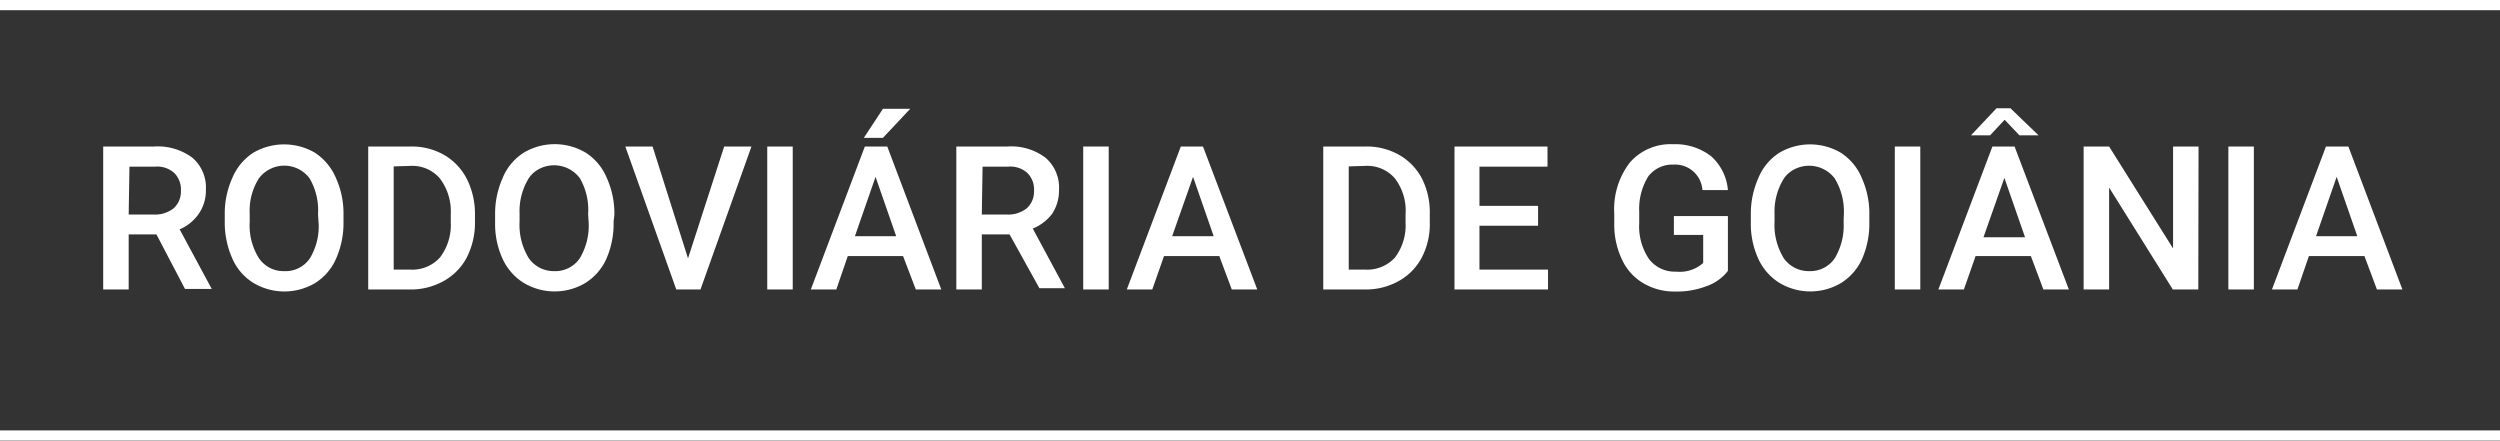
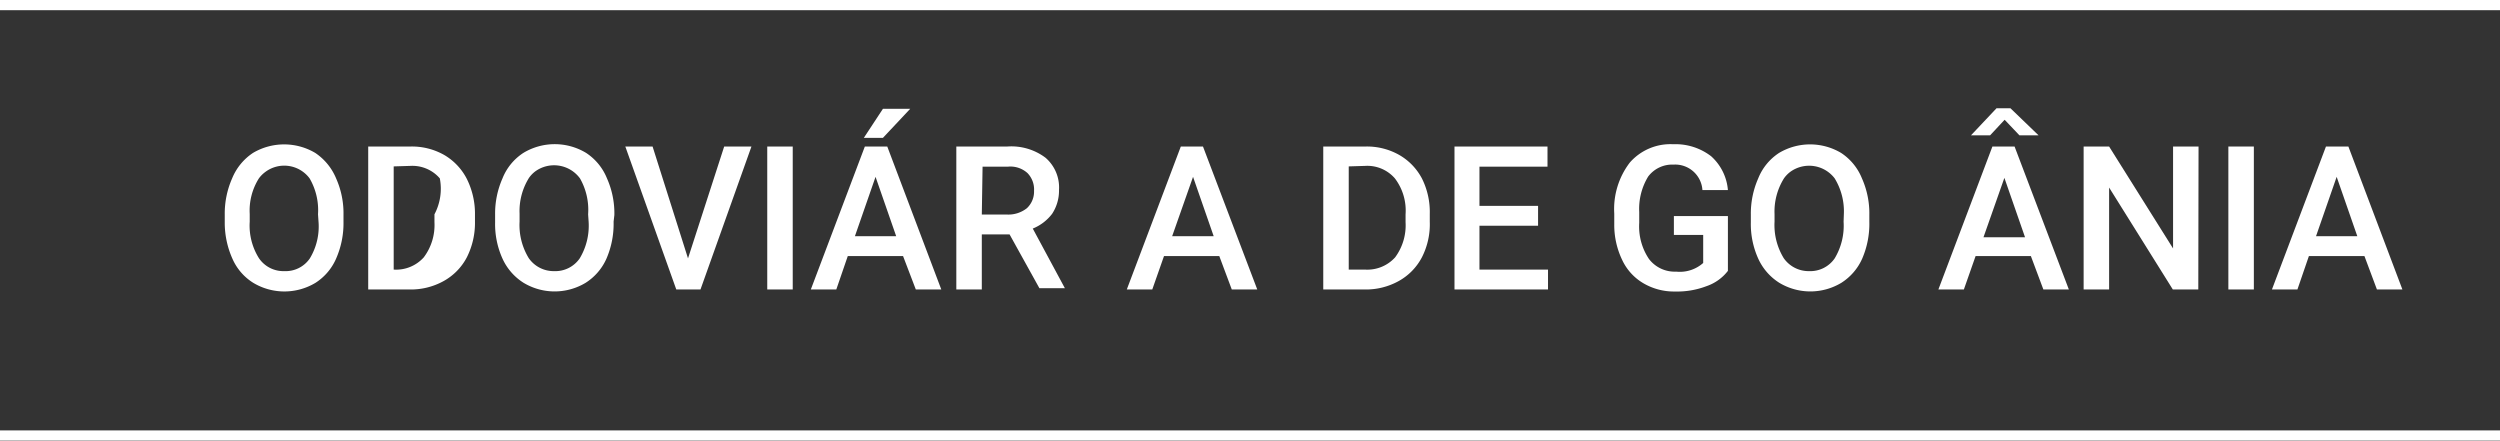
<svg xmlns="http://www.w3.org/2000/svg" viewBox="0 0 98.11 17.3">
  <rect x="0" y="0" width="98.11" height="17.3" fill="#333333" stroke="none" />
  <defs>
    <style>.cls-1{fill:#fff;}</style>
  </defs>
  <title>goiania_br</title>
  <g id="Layer_2" data-name="Layer 2">
    <g id="Layer_1-2" data-name="Layer 1">
      <g id="Grupo_10000" data-name="Grupo 10000">
        <g id="Grupo_9996" data-name="Grupo 9996">
-           <path id="Caminho_16524" data-name="Caminho 16524" class="cls-1" d="M6.14,9.2H5.05v2.16h-1V5.75h2a2.27,2.27,0,0,1,1.5.44,1.54,1.54,0,0,1,.53,1.26,1.6,1.6,0,0,1-.28.94A1.72,1.72,0,0,1,7.05,9l1.26,2.34v0H7.26ZM5.05,8.42h1a1.17,1.17,0,0,0,.77-.25.89.89,0,0,0,.28-.68.92.92,0,0,0-.26-.7,1,1,0,0,0-.76-.25h-1Z" />
          <path id="Caminho_16525" data-name="Caminho 16525" class="cls-1" d="M13.48,8.7a3.45,3.45,0,0,1-.29,1.45,2.14,2.14,0,0,1-.81.95,2.37,2.37,0,0,1-2.44,0,2.11,2.11,0,0,1-.82-.95,3.45,3.45,0,0,1-.3-1.42V8.42A3.42,3.42,0,0,1,9.11,7a2.19,2.19,0,0,1,.82-1,2.4,2.4,0,0,1,2.44,0,2.23,2.23,0,0,1,.82,1,3.37,3.37,0,0,1,.29,1.44Zm-1-.29A2.48,2.48,0,0,0,12.15,7a1.24,1.24,0,0,0-1.74-.25,1.18,1.18,0,0,0-.25.25,2.37,2.37,0,0,0-.36,1.4V8.7a2.41,2.41,0,0,0,.36,1.43,1.16,1.16,0,0,0,1,.51,1.15,1.15,0,0,0,1-.5A2.42,2.42,0,0,0,12.5,8.7Z" />
-           <path id="Caminho_16526" data-name="Caminho 16526" class="cls-1" d="M14.45,11.36V5.75h1.66a2.57,2.57,0,0,1,1.32.33,2.3,2.3,0,0,1,.89.94,3.06,3.06,0,0,1,.32,1.4V8.7a3,3,0,0,1-.32,1.4,2.26,2.26,0,0,1-.91.93,2.65,2.65,0,0,1-1.35.33Zm1-4.83v4.05h.64a1.46,1.46,0,0,0,1.18-.48,2.11,2.11,0,0,0,.42-1.38V8.41A2.14,2.14,0,0,0,17.26,7a1.42,1.42,0,0,0-1.15-.49Z" />
+           <path id="Caminho_16526" data-name="Caminho 16526" class="cls-1" d="M14.45,11.36V5.75h1.66a2.57,2.57,0,0,1,1.32.33,2.3,2.3,0,0,1,.89.94,3.06,3.06,0,0,1,.32,1.4V8.7a3,3,0,0,1-.32,1.4,2.26,2.26,0,0,1-.91.93,2.65,2.65,0,0,1-1.35.33Zm1-4.83v4.05a1.46,1.46,0,0,0,1.18-.48,2.11,2.11,0,0,0,.42-1.38V8.41A2.14,2.14,0,0,0,17.26,7a1.42,1.42,0,0,0-1.15-.49Z" />
          <path id="Caminho_16527" data-name="Caminho 16527" class="cls-1" d="M24.08,8.7a3.44,3.44,0,0,1-.28,1.45,2.16,2.16,0,0,1-.82.95,2.36,2.36,0,0,1-2.43,0,2.19,2.19,0,0,1-.83-.95,3.29,3.29,0,0,1-.29-1.42V8.42A3.42,3.42,0,0,1,19.72,7a2.13,2.13,0,0,1,.82-1A2.38,2.38,0,0,1,23,6a2.16,2.16,0,0,1,.82,1,3.37,3.37,0,0,1,.29,1.44Zm-1-.29A2.48,2.48,0,0,0,22.76,7,1.26,1.26,0,0,0,21,6.73a1.14,1.14,0,0,0-.24.25,2.46,2.46,0,0,0-.37,1.4V8.7a2.49,2.49,0,0,0,.36,1.43,1.19,1.19,0,0,0,1,.51,1.16,1.16,0,0,0,1-.5,2.49,2.49,0,0,0,.35-1.44Z" />
          <path id="Caminho_16528" data-name="Caminho 16528" class="cls-1" d="M27,10.14l1.42-4.39h1.07l-2,5.61h-.95l-2-5.61h1.07Z" />
          <path id="Caminho_16529" data-name="Caminho 16529" class="cls-1" d="M31.11,11.36h-1V5.75h1Z" />
          <path id="Caminho_16530" data-name="Caminho 16530" class="cls-1" d="M35.44,10.05H33.27l-.45,1.31h-1l2.12-5.61h.88l2.12,5.61h-1Zm-1.89-.78h1.62l-.81-2.33Zm1.1-5h1.07L34.65,5.41H33.9Z" />
          <path id="Caminho_16531" data-name="Caminho 16531" class="cls-1" d="M39.62,9.2H38.53v2.16h-1V5.75h2a2.23,2.23,0,0,1,1.5.44,1.54,1.54,0,0,1,.53,1.26,1.66,1.66,0,0,1-.27.94,1.8,1.8,0,0,1-.76.58l1.26,2.34v0h-1Zm-1.09-.78h1a1.17,1.17,0,0,0,.77-.25.89.89,0,0,0,.28-.68.92.92,0,0,0-.26-.7,1,1,0,0,0-.76-.25h-1Z" />
-           <path id="Caminho_16532" data-name="Caminho 16532" class="cls-1" d="M43.51,11.36h-1V5.75h1Z" />
          <path id="Caminho_16533" data-name="Caminho 16533" class="cls-1" d="M47.85,10.05H45.68l-.46,1.31h-1l2.12-5.61h.87l2.13,5.61h-1ZM46,9.27h1.63l-.81-2.33Z" />
          <path id="Caminho_16534" data-name="Caminho 16534" class="cls-1" d="M51.93,11.36V5.75h1.66a2.57,2.57,0,0,1,1.32.33A2.3,2.3,0,0,1,55.8,7a2.93,2.93,0,0,1,.31,1.4V8.7a2.84,2.84,0,0,1-.31,1.4,2.26,2.26,0,0,1-.91.93,2.65,2.65,0,0,1-1.35.33Zm1-4.83v4.05h.64a1.47,1.47,0,0,0,1.18-.48,2.11,2.11,0,0,0,.41-1.38V8.41A2.08,2.08,0,0,0,54.74,7a1.43,1.43,0,0,0-1.16-.49Z" />
          <path id="Caminho_16535" data-name="Caminho 16535" class="cls-1" d="M60.36,8.86h-2.3v1.72h2.69v.78H57.08V5.75h3.65v.79H58.06V8.08h2.3Z" />
          <path id="Caminho_16536" data-name="Caminho 16536" class="cls-1" d="M67.81,10.63a1.79,1.79,0,0,1-.84.6,3.22,3.22,0,0,1-1.23.21,2.37,2.37,0,0,1-1.24-.32,2.08,2.08,0,0,1-.84-.92,3.17,3.17,0,0,1-.31-1.39V8.38a3,3,0,0,1,.61-2,2.12,2.12,0,0,1,1.7-.72,2.3,2.3,0,0,1,1.49.47,2,2,0,0,1,.66,1.33h-1a1.07,1.07,0,0,0-1.13-1h0a1.18,1.18,0,0,0-1,.47,2.43,2.43,0,0,0-.35,1.39v.43a2.28,2.28,0,0,0,.38,1.41,1.27,1.27,0,0,0,1.07.5,1.38,1.38,0,0,0,1.06-.34V9.22H65.69V8.48h2.12Z" />
          <path id="Caminho_16537" data-name="Caminho 16537" class="cls-1" d="M73.36,8.7a3.44,3.44,0,0,1-.28,1.45,2.16,2.16,0,0,1-.82.95,2.36,2.36,0,0,1-2.43,0,2.19,2.19,0,0,1-.83-.95,3.29,3.29,0,0,1-.29-1.42V8.42A3.42,3.42,0,0,1,69,7a2.13,2.13,0,0,1,.82-1,2.38,2.38,0,0,1,2.43,0,2.16,2.16,0,0,1,.82,1,3.37,3.37,0,0,1,.29,1.44Zm-1-.29A2.48,2.48,0,0,0,72,7a1.26,1.26,0,0,0-1.75-.25,1.14,1.14,0,0,0-.24.25,2.46,2.46,0,0,0-.37,1.4V8.7A2.49,2.49,0,0,0,70,10.13a1.19,1.19,0,0,0,1,.51,1.16,1.16,0,0,0,1-.5,2.49,2.49,0,0,0,.35-1.44Z" />
-           <path id="Caminho_16538" data-name="Caminho 16538" class="cls-1" d="M75.36,11.36h-1V5.75h1Z" />
          <path id="Caminho_16539" data-name="Caminho 16539" class="cls-1" d="M79.7,10.05H77.53l-.46,1.31h-1l2.12-5.61h.87l2.13,5.61h-1ZM80,5.31v0h-.75l-.58-.61-.57.61h-.75v0l1-1.06h.55Zm-2.16,4h1.63l-.81-2.33Z" />
          <path id="Caminho_16540" data-name="Caminho 16540" class="cls-1" d="M86.27,11.36h-1l-2.5-4v4h-1V5.75h1l2.51,4v-4h1Z" />
          <path id="Caminho_16541" data-name="Caminho 16541" class="cls-1" d="M88.45,11.36h-1V5.75h1Z" />
          <path id="Caminho_16542" data-name="Caminho 16542" class="cls-1" d="M92.79,10.05H90.61l-.45,1.31h-1l2.12-5.61h.88l2.12,5.61h-1Zm-1.9-.78h1.62L91.7,6.94Z" />
        </g>
        <g id="Grupo_9999" data-name="Grupo 9999">
          <g id="Grupo_9997" data-name="Grupo 9997">
            <rect id="Retângulo_5900" data-name="Retângulo 5900" class="cls-1" width="98.11" height="0.4" />
          </g>
          <g id="Grupo_9998" data-name="Grupo 9998">
            <rect id="Retângulo_5901" data-name="Retângulo 5901" class="cls-1" y="16.89" width="98.11" height="0.4" />
          </g>
        </g>
      </g>
    </g>
  </g>
</svg>